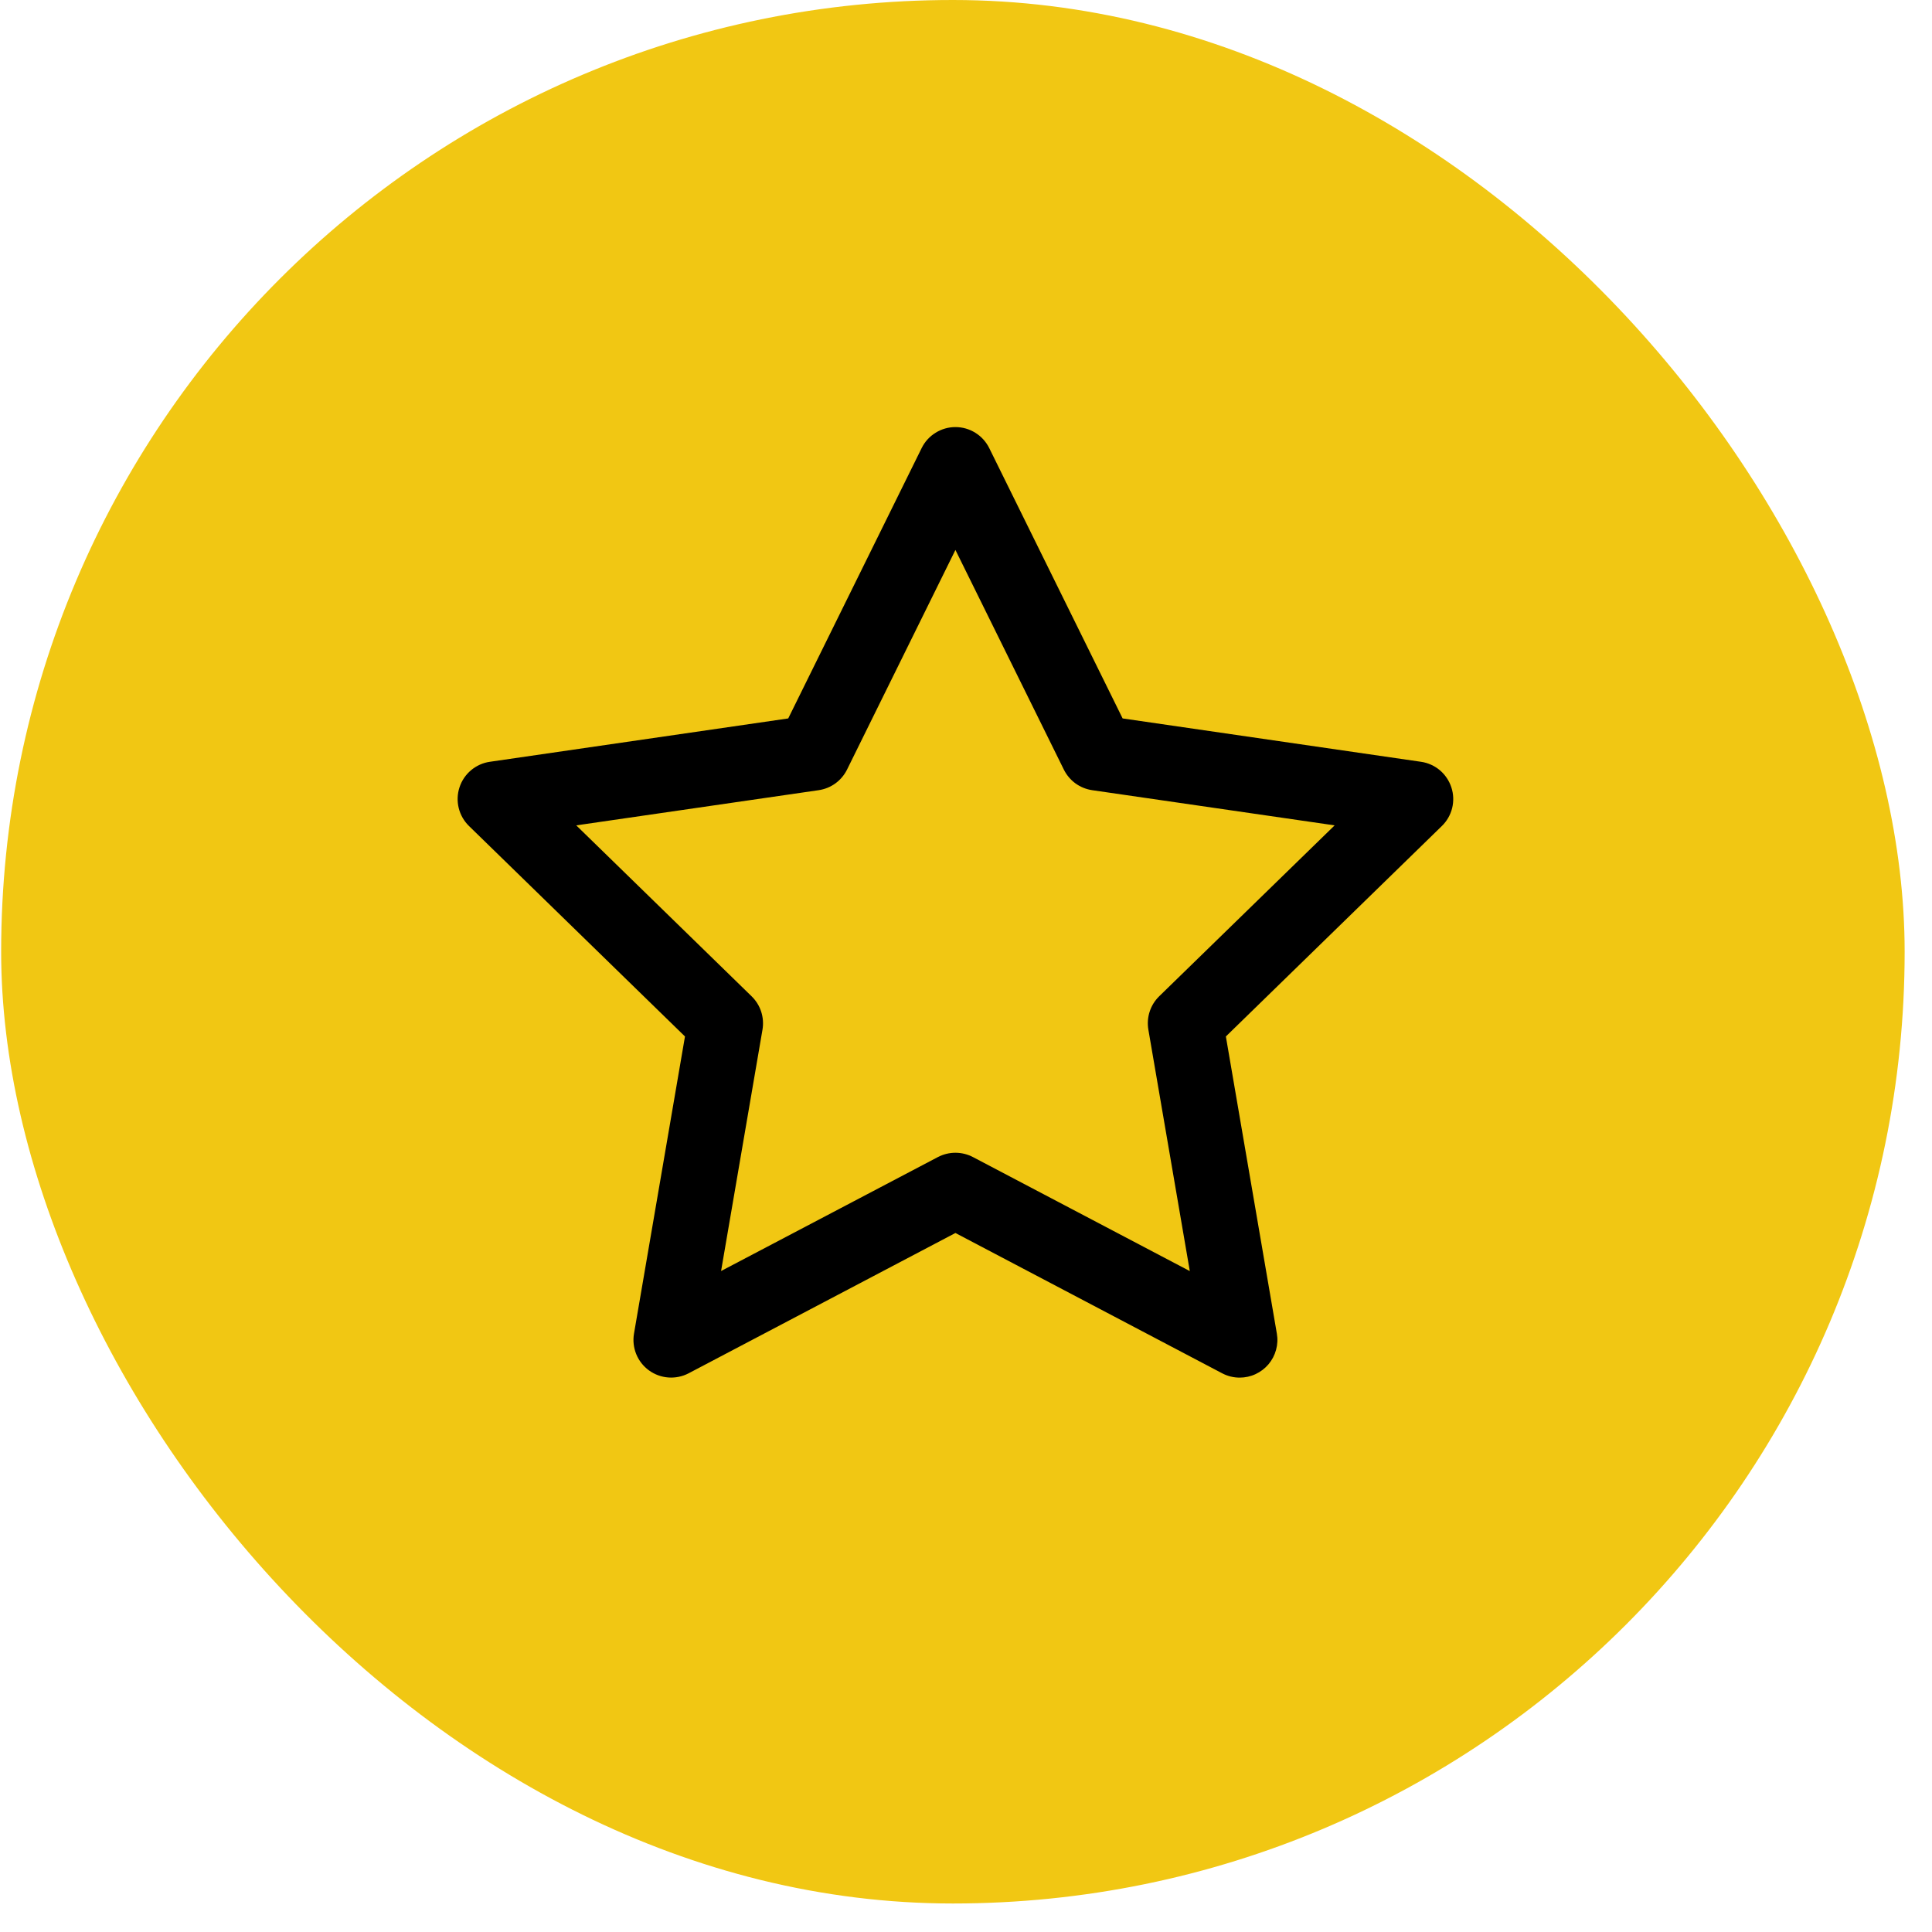
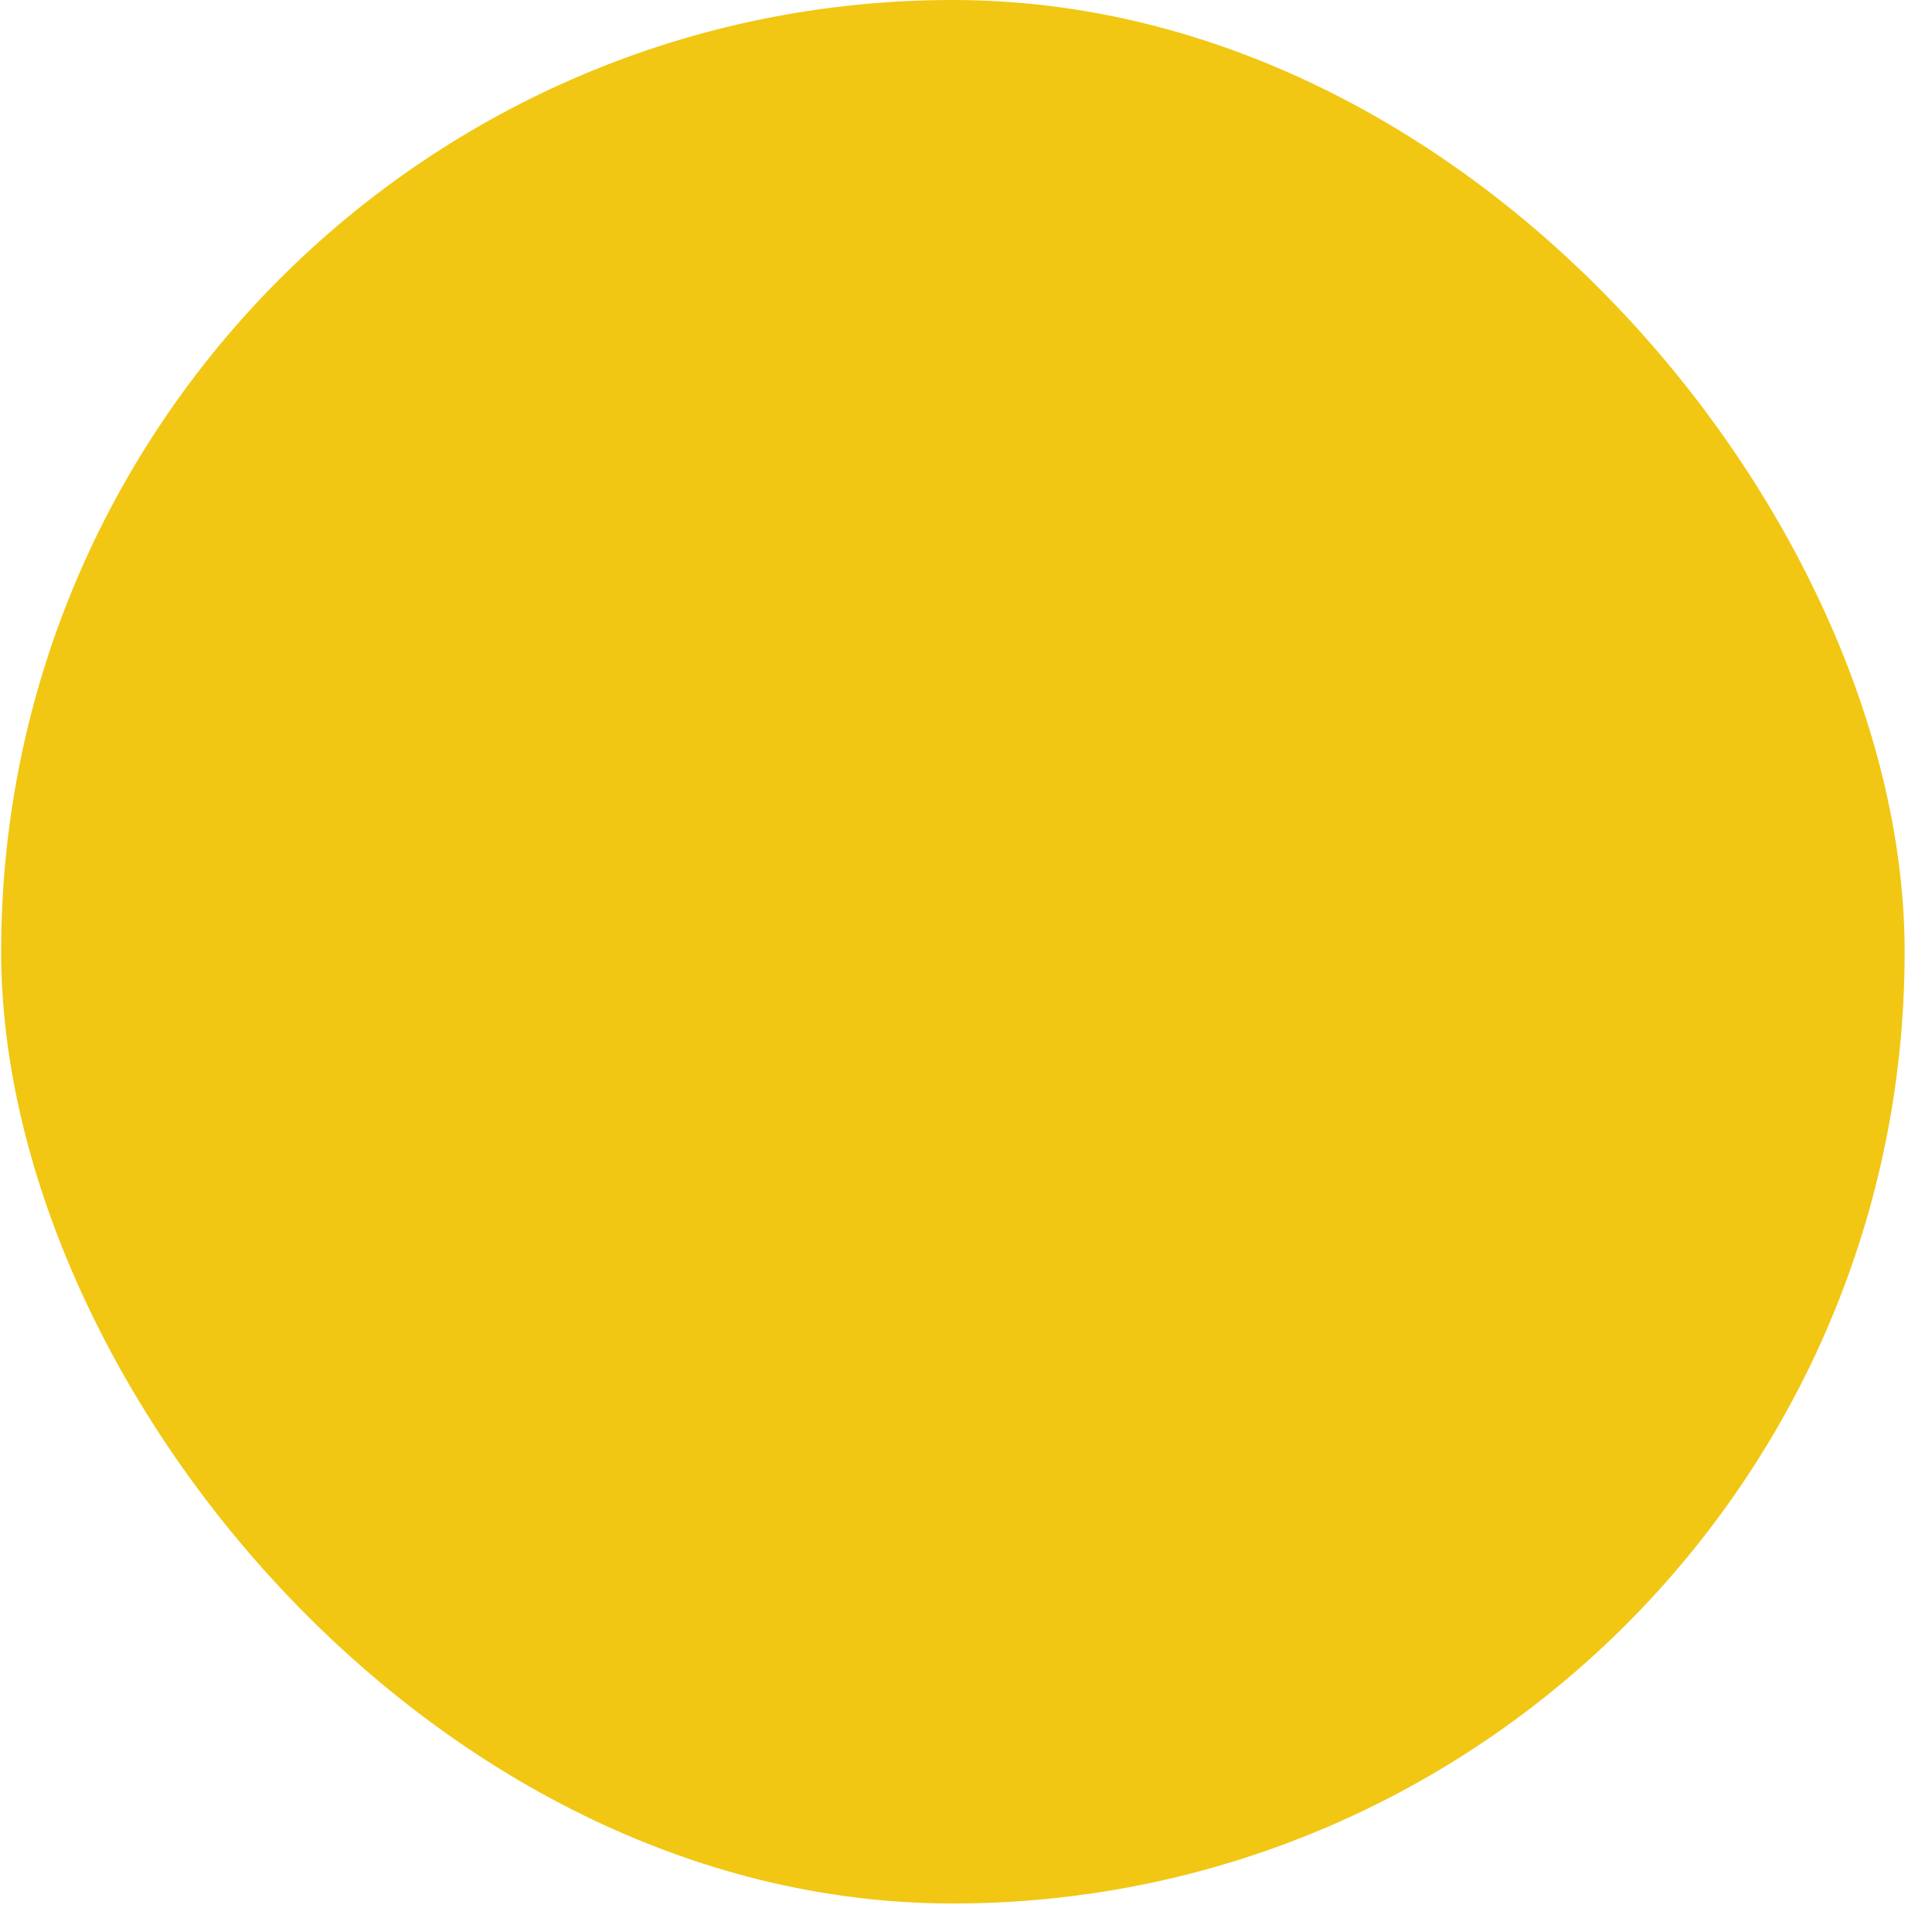
<svg xmlns="http://www.w3.org/2000/svg" width="57" height="57" viewBox="0 0 57 57" fill="none">
  <rect x="0.034" width="56.159" height="56.159" rx="28.079" fill="#F1C713" />
-   <path d="M36.578 40.644C36.397 40.645 36.219 40.601 36.059 40.517L28.188 36.377L20.316 40.517C20.132 40.613 19.925 40.655 19.719 40.64C19.512 40.625 19.314 40.552 19.147 40.431C18.979 40.309 18.849 40.143 18.771 39.951C18.693 39.759 18.67 39.549 18.705 39.345L20.209 30.579L13.837 24.37C13.689 24.226 13.584 24.042 13.534 23.841C13.484 23.64 13.492 23.428 13.556 23.231C13.62 23.034 13.738 22.858 13.896 22.725C14.055 22.591 14.248 22.504 14.453 22.475L23.255 21.196L27.192 13.219C27.283 13.034 27.425 12.877 27.602 12.768C27.778 12.658 27.981 12.6 28.188 12.6C28.395 12.6 28.599 12.658 28.775 12.768C28.951 12.877 29.093 13.034 29.185 13.219L33.121 21.196L41.923 22.475C42.128 22.504 42.321 22.591 42.48 22.724C42.638 22.858 42.756 23.034 42.82 23.231C42.885 23.428 42.892 23.639 42.843 23.841C42.793 24.042 42.688 24.226 42.539 24.37L36.167 30.579L37.671 39.345C37.699 39.505 37.691 39.668 37.648 39.824C37.606 39.98 37.53 40.125 37.426 40.249C37.321 40.373 37.191 40.472 37.045 40.54C36.898 40.609 36.738 40.644 36.576 40.644H36.578ZM17.001 24.351L22.176 29.395C22.305 29.521 22.401 29.675 22.457 29.846C22.512 30.017 22.526 30.199 22.496 30.376L21.274 37.499L27.669 34.138C27.829 34.054 28.007 34.01 28.188 34.01C28.369 34.01 28.547 34.054 28.707 34.138L35.103 37.501L33.88 30.376C33.85 30.199 33.863 30.016 33.919 29.845C33.974 29.674 34.071 29.519 34.2 29.393L39.376 24.351L32.224 23.313C32.045 23.287 31.876 23.218 31.73 23.113C31.585 23.007 31.467 22.867 31.387 22.706L28.188 16.225L24.99 22.706C24.91 22.867 24.792 23.007 24.646 23.113C24.5 23.219 24.331 23.287 24.152 23.313L17.001 24.351Z" fill="black" />
</svg>